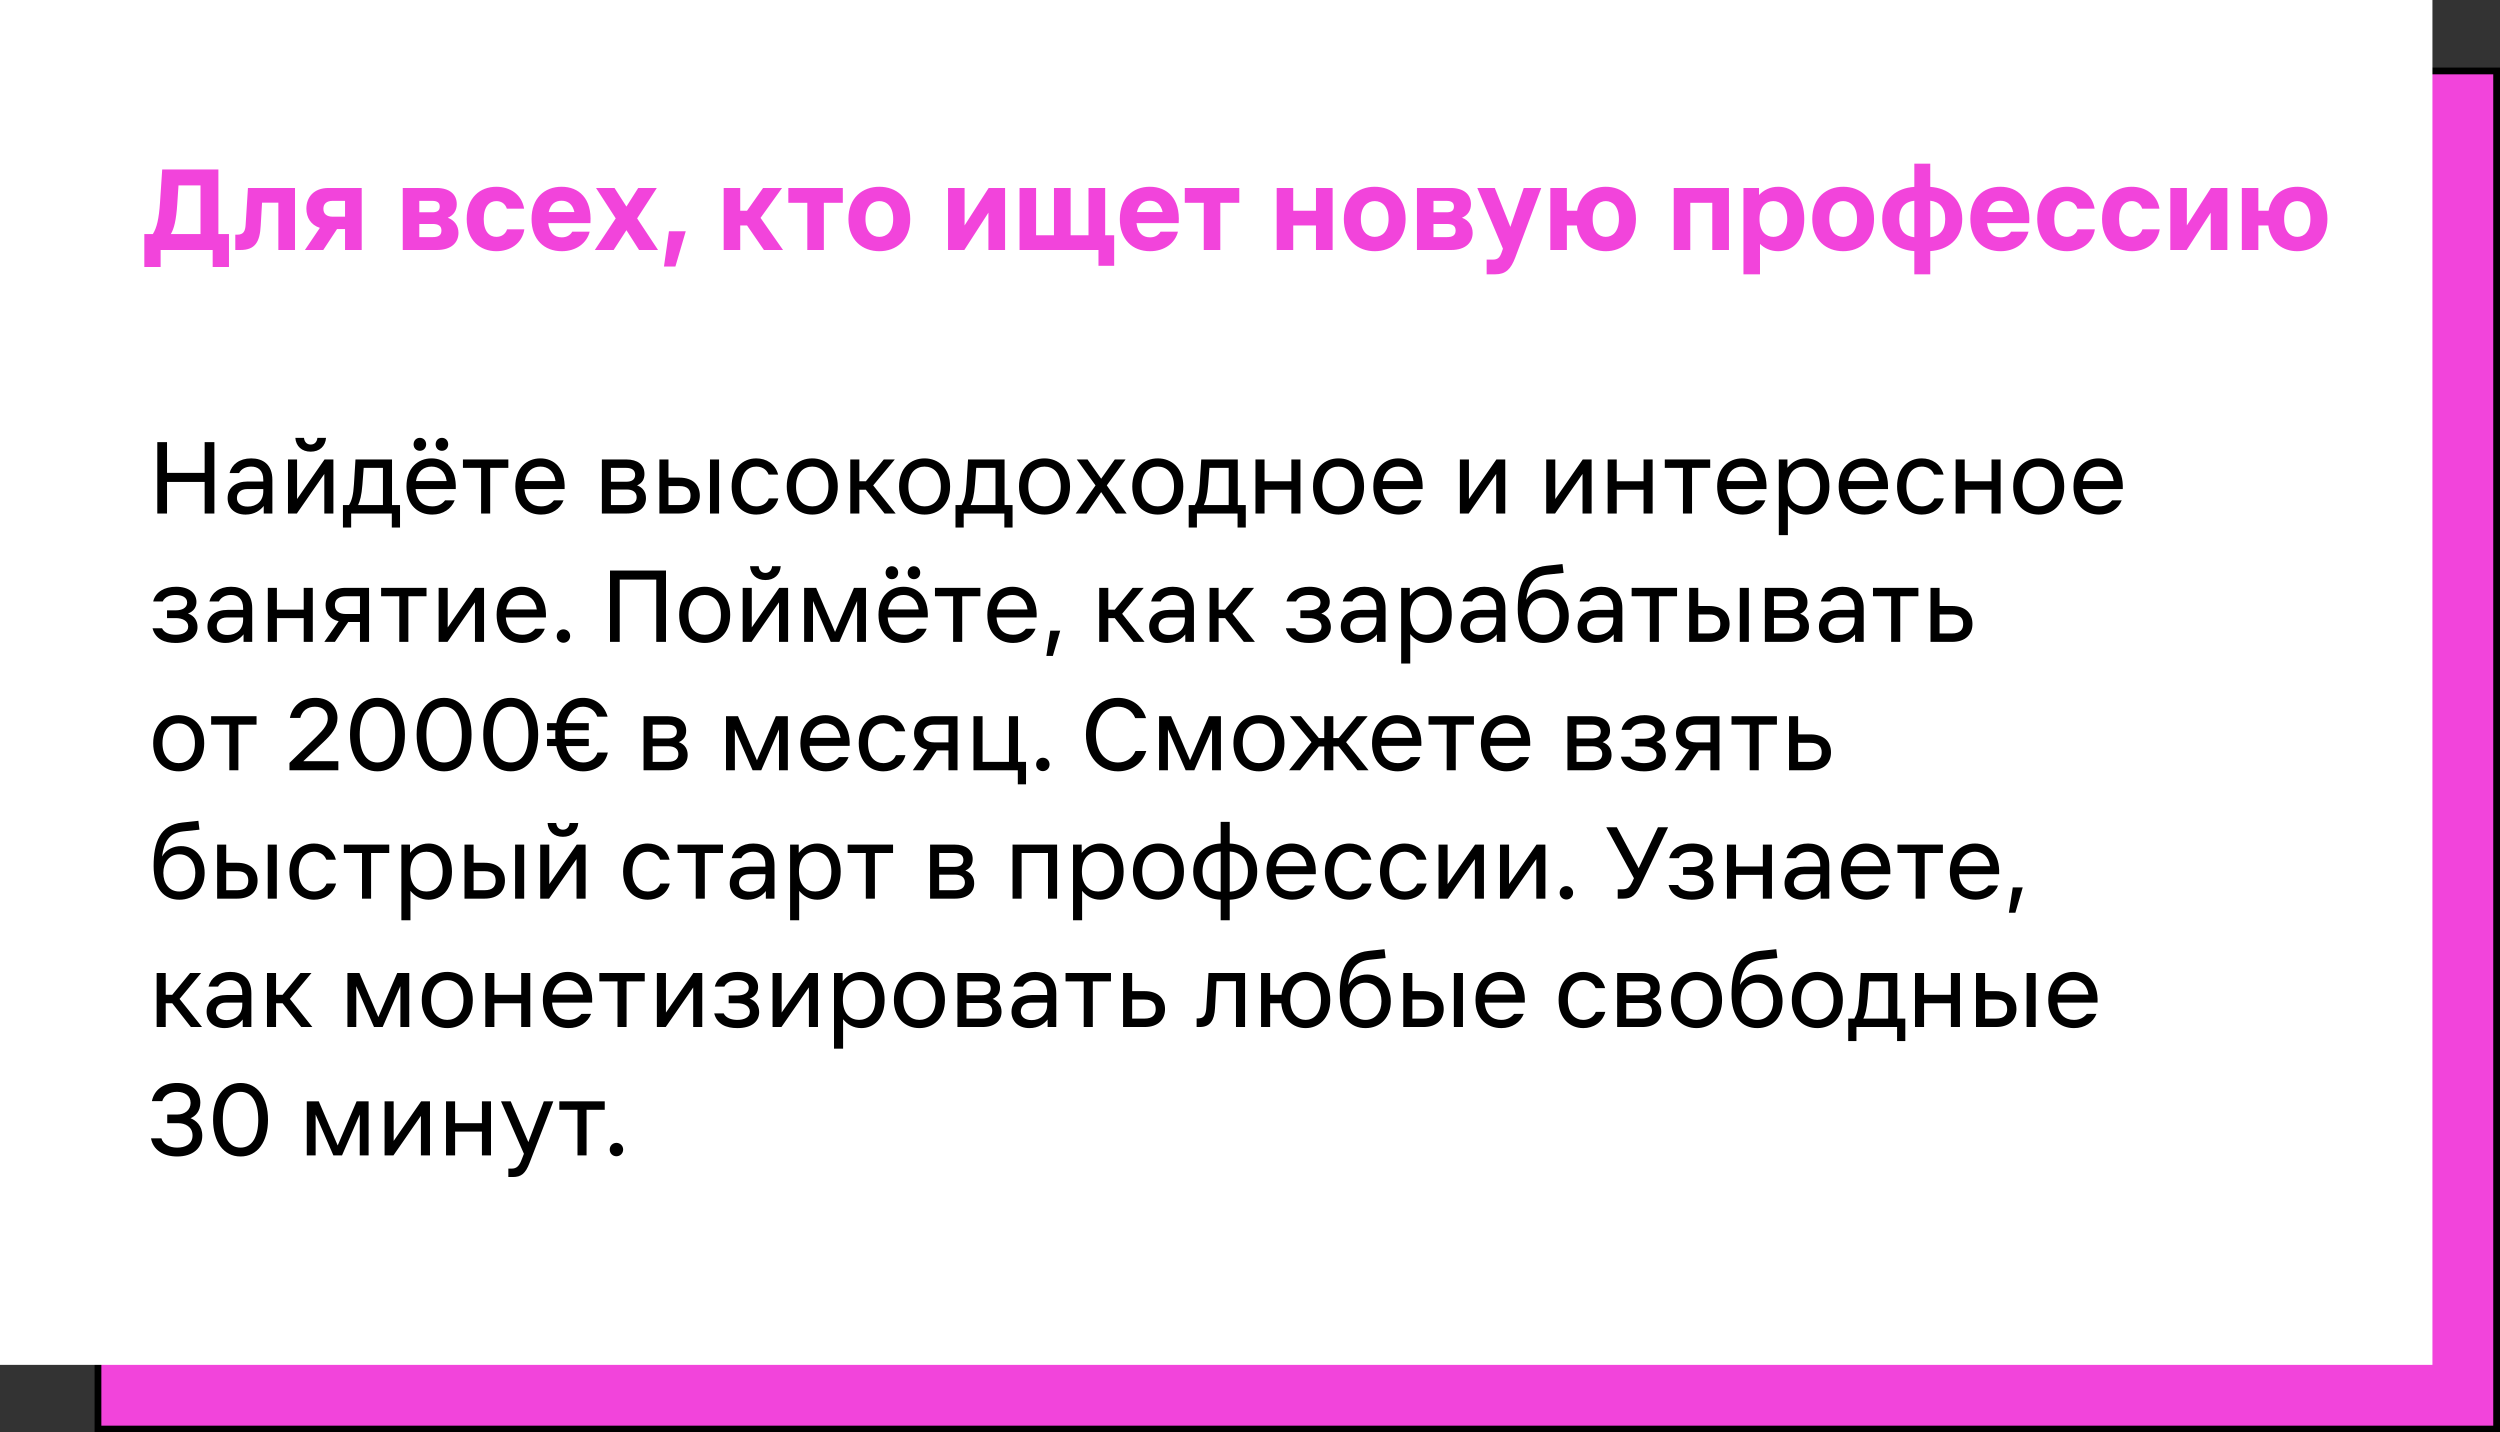
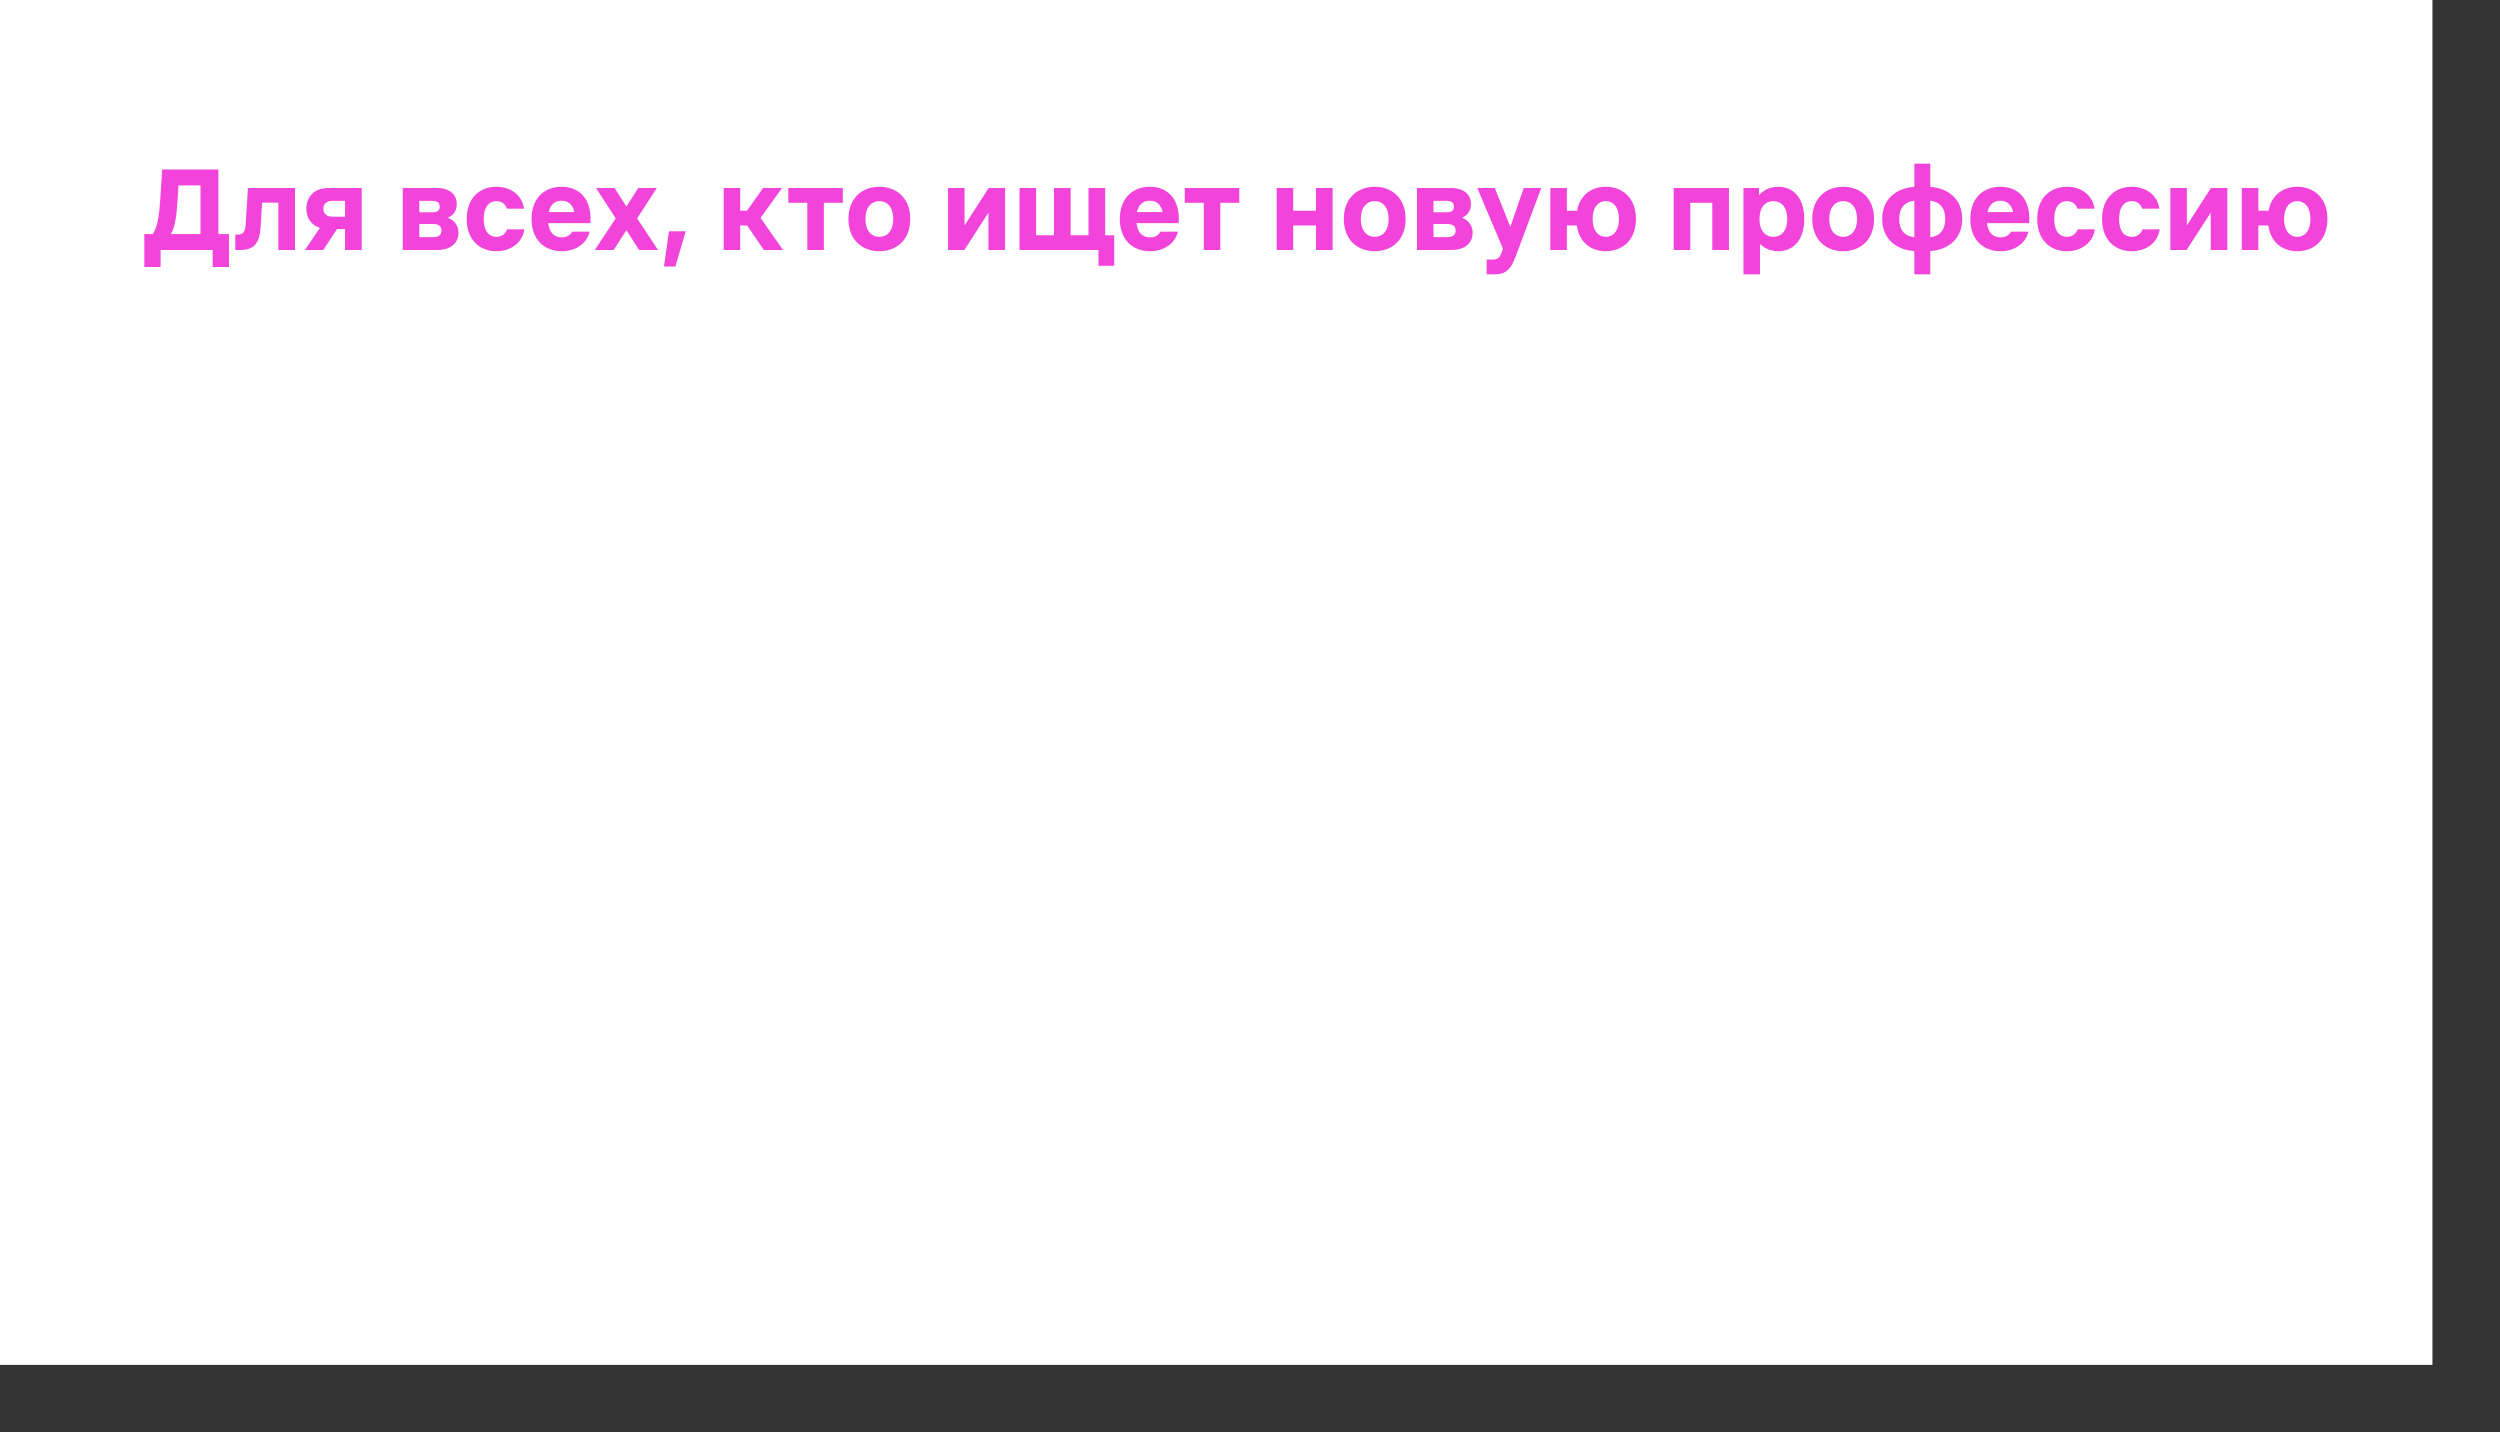
<svg xmlns="http://www.w3.org/2000/svg" width="370" height="212" viewBox="0 0 370 212" fill="none">
  <rect x="0" y="0" width="370" height="212" fill="#333333" stroke="none" />
-   <rect x="14.5" y="10.5" width="355" height="201" fill="#F244DB" stroke="black" />
  <rect width="360" height="202" fill="white" />
  <path d="M22.62 34.642C23.214 33.706 23.52 32.374 23.682 29.98L24.006 25.084H32.322V34.642H33.888V39.52H31.476V37H23.772V39.52H21.36V34.642H22.62ZM25.284 34.642H29.676V27.442H26.418L26.238 30.16C26.076 32.644 25.752 33.85 25.284 34.642ZM35.58 37H34.824V34.732H35.112C36.048 34.732 36.3 34.192 36.354 33.256L36.696 27.82H43.662V37H41.196V29.998H38.784L38.586 33.382C38.46 35.794 37.776 37 35.58 37ZM47.862 30.898C47.862 31.672 48.367 32.068 49.23 32.068H51.066V29.728H49.23C48.367 29.728 47.862 30.142 47.862 30.898ZM45.127 37L47.34 33.724C45.99 33.292 45.343 32.176 45.343 30.88C45.343 29.242 46.386 27.82 48.636 27.82H53.532V37H51.066V33.904H49.879L47.844 37H45.127ZM64.577 27.82C66.557 27.82 67.601 28.774 67.601 30.214C67.601 31.168 67.133 31.852 66.269 32.23C67.241 32.572 67.853 33.4 67.853 34.462C67.853 35.866 66.845 37 64.649 37H59.609V27.82H64.577ZM62.057 35.092H64.037C64.829 35.092 65.333 34.858 65.333 34.12C65.333 33.4 64.829 33.148 64.037 33.148H62.057V35.092ZM62.057 31.42H63.965C64.649 31.42 65.081 31.222 65.081 30.574C65.081 29.944 64.649 29.728 63.965 29.728H62.057V31.42ZM77.604 33.94C77.28 36.064 75.48 37.18 73.464 37.18C71.052 37.18 69.072 35.578 69.072 32.41C69.072 29.242 71.052 27.64 73.464 27.64C75.462 27.64 77.226 28.756 77.568 30.88H75.012C74.76 30.106 74.148 29.764 73.464 29.764C72.456 29.764 71.592 30.52 71.592 32.41C71.592 34.3 72.456 35.056 73.464 35.056C74.148 35.056 74.796 34.714 75.048 33.94H77.604ZM78.67 32.41C78.67 29.35 80.56 27.64 83.116 27.64C85.654 27.64 87.634 29.35 87.382 33.022H81.136C81.298 34.48 82.072 35.128 83.134 35.128C83.89 35.128 84.394 34.804 84.7 34.282H87.274C86.86 35.992 85.276 37.18 83.134 37.18C80.56 37.18 78.67 35.47 78.67 32.41ZM81.208 31.384H85.006C84.754 30.214 84.052 29.71 83.116 29.71C82.162 29.71 81.46 30.214 81.208 31.384ZM92.711 34.066L90.821 37H88.031L91.127 32.32L88.211 27.82H90.947L92.711 30.574L94.457 27.82H97.211L94.295 32.32L97.391 37H94.583L92.711 34.066ZM99.005 34.228H101.489L99.959 39.448H98.267L99.005 34.228ZM107.105 37V27.82H109.553V31.186H110.561L112.937 27.82H115.745L112.559 32.248L115.889 37H113.063L110.561 33.364H109.553V37H107.105ZM119.481 37V30.016H116.673V27.82H124.737V30.016H121.929V37H119.481ZM130.14 37.18C127.674 37.18 125.568 35.578 125.568 32.41C125.568 29.242 127.674 27.64 130.14 27.64C132.624 27.64 134.712 29.242 134.712 32.41C134.712 35.578 132.624 37.18 130.14 37.18ZM128.088 32.41C128.088 34.3 129.096 35.056 130.14 35.056C131.202 35.056 132.192 34.3 132.192 32.41C132.192 30.52 131.202 29.764 130.14 29.764C129.096 29.764 128.088 30.52 128.088 32.41ZM140.31 37V27.82H142.758V33.364L146.322 27.82H148.752V37H146.286V31.474L142.722 37H140.31ZM150.893 27.82H153.341V34.822H155.987V27.82H158.453V34.822H161.099V27.82H163.565V34.822H164.897V39.34H162.575V37H150.893V27.82ZM165.734 32.41C165.734 29.35 167.624 27.64 170.18 27.64C172.718 27.64 174.698 29.35 174.446 33.022H168.2C168.362 34.48 169.136 35.128 170.198 35.128C170.954 35.128 171.458 34.804 171.764 34.282H174.338C173.924 35.992 172.34 37.18 170.198 37.18C167.624 37.18 165.734 35.47 165.734 32.41ZM168.272 31.384H172.07C171.818 30.214 171.116 29.71 170.18 29.71C169.226 29.71 168.524 30.214 168.272 31.384ZM178.157 37V30.016H175.349V27.82H183.413V30.016H180.605V37H178.157ZM188.949 37V27.82H191.397V31.186H194.763V27.82H197.229V37H194.763V33.364H191.397V37H188.949ZM203.459 37.18C200.993 37.18 198.887 35.578 198.887 32.41C198.887 29.242 200.993 27.64 203.459 27.64C205.943 27.64 208.031 29.242 208.031 32.41C208.031 35.578 205.943 37.18 203.459 37.18ZM201.407 32.41C201.407 34.3 202.415 35.056 203.459 35.056C204.521 35.056 205.511 34.3 205.511 32.41C205.511 30.52 204.521 29.764 203.459 29.764C202.415 29.764 201.407 30.52 201.407 32.41ZM214.677 27.82C216.657 27.82 217.701 28.774 217.701 30.214C217.701 31.168 217.233 31.852 216.369 32.23C217.341 32.572 217.953 33.4 217.953 34.462C217.953 35.866 216.945 37 214.749 37H209.709V27.82H214.677ZM212.157 35.092H214.137C214.929 35.092 215.433 34.858 215.433 34.12C215.433 33.4 214.929 33.148 214.137 33.148H212.157V35.092ZM212.157 31.42H214.065C214.749 31.42 215.181 31.222 215.181 30.574C215.181 29.944 214.749 29.728 214.065 29.728H212.157V31.42ZM225.514 27.82H228.106L224.272 38.08C223.606 39.844 222.85 40.6 221.284 40.6H220.024V38.422H220.924C221.662 38.422 221.95 38.134 222.22 37.414L222.436 36.802L218.638 27.82H221.23L223.534 33.58L225.514 27.82ZM229.449 37V27.82H231.897V31.186H233.409C233.841 28.828 235.587 27.64 237.657 27.64C240.069 27.64 242.121 29.242 242.121 32.41C242.121 35.578 240.069 37.18 237.657 37.18C235.497 37.18 233.715 35.902 233.373 33.364H231.897V37H229.449ZM235.713 32.41C235.713 34.3 236.667 35.056 237.657 35.056C238.647 35.056 239.601 34.3 239.601 32.41C239.601 30.52 238.647 29.764 237.657 29.764C236.667 29.764 235.713 30.52 235.713 32.41ZM247.713 37V27.82H255.885V37H253.419V30.016H250.161V37H247.713ZM258.031 27.82H260.335V28.864C261.019 28.144 261.955 27.64 263.179 27.64C265.375 27.64 267.031 29.242 267.031 32.41C267.031 35.578 265.375 37.18 263.179 37.18C262.045 37.18 261.145 36.748 260.479 36.1V40.6H258.031V27.82ZM260.407 32.41C260.407 34.3 261.397 35.056 262.459 35.056C263.503 35.056 264.511 34.3 264.511 32.41C264.511 30.52 263.503 29.764 262.459 29.764C261.397 29.764 260.407 30.52 260.407 32.41ZM272.787 37.18C270.321 37.18 268.215 35.578 268.215 32.41C268.215 29.242 270.321 27.64 272.787 27.64C275.271 27.64 277.359 29.242 277.359 32.41C277.359 35.578 275.271 37.18 272.787 37.18ZM270.735 32.41C270.735 34.3 271.743 35.056 272.787 35.056C273.849 35.056 274.839 34.3 274.839 32.41C274.839 30.52 273.849 29.764 272.787 29.764C271.743 29.764 270.735 30.52 270.735 32.41ZM283.32 40.6V37.162C280.728 37 278.568 35.416 278.568 32.41C278.568 29.404 280.728 27.82 283.32 27.658V24.22H285.678V27.658C288.252 27.82 290.412 29.404 290.412 32.41C290.412 35.416 288.252 37 285.678 37.162V40.6H283.32ZM281.088 32.41C281.088 34.12 281.952 34.966 283.32 35.11V29.71C281.952 29.854 281.088 30.7 281.088 32.41ZM285.678 35.11C287.028 34.966 287.892 34.12 287.892 32.41C287.892 30.7 287.028 29.854 285.678 29.71V35.11ZM291.611 32.41C291.611 29.35 293.501 27.64 296.057 27.64C298.595 27.64 300.575 29.35 300.323 33.022H294.077C294.239 34.48 295.013 35.128 296.075 35.128C296.831 35.128 297.335 34.804 297.641 34.282H300.215C299.801 35.992 298.217 37.18 296.075 37.18C293.501 37.18 291.611 35.47 291.611 32.41ZM294.149 31.384H297.947C297.695 30.214 296.993 29.71 296.057 29.71C295.103 29.71 294.401 30.214 294.149 31.384ZM310.04 33.94C309.716 36.064 307.916 37.18 305.9 37.18C303.488 37.18 301.508 35.578 301.508 32.41C301.508 29.242 303.488 27.64 305.9 27.64C307.898 27.64 309.662 28.756 310.004 30.88H307.448C307.196 30.106 306.584 29.764 305.9 29.764C304.892 29.764 304.028 30.52 304.028 32.41C304.028 34.3 304.892 35.056 305.9 35.056C306.584 35.056 307.232 34.714 307.484 33.94H310.04ZM319.637 33.94C319.313 36.064 317.513 37.18 315.497 37.18C313.085 37.18 311.105 35.578 311.105 32.41C311.105 29.242 313.085 27.64 315.497 27.64C317.495 27.64 319.259 28.756 319.601 30.88H317.045C316.793 30.106 316.181 29.764 315.497 29.764C314.489 29.764 313.625 30.52 313.625 32.41C313.625 34.3 314.489 35.056 315.497 35.056C316.181 35.056 316.829 34.714 317.081 33.94H319.637ZM321.207 37V27.82H323.655V33.364L327.219 27.82H329.649V37H327.183V31.474L323.619 37H321.207ZM331.789 37V27.82H334.237V31.186H335.749C336.181 28.828 337.927 27.64 339.997 27.64C342.409 27.64 344.461 29.242 344.461 32.41C344.461 35.578 342.409 37.18 339.997 37.18C337.837 37.18 336.055 35.902 335.713 33.364H334.237V37H331.789ZM338.053 32.41C338.053 34.3 339.007 35.056 339.997 35.056C340.987 35.056 341.941 34.3 341.941 32.41C341.941 30.52 340.987 29.764 339.997 29.764C339.007 29.764 338.053 30.52 338.053 32.41Z" fill="#F244DB" />
-   <path d="M23.28 76V65.44H24.72V69.984H30.288V65.44H31.728V76H30.288V71.328H24.72V76H23.28ZM36.568 72.384C35.624 72.384 35.064 72.928 35.064 73.696C35.064 74.464 35.624 74.976 36.664 74.976C37.96 74.976 38.968 74.176 38.968 72.704V72.384H36.568ZM33.688 73.728C33.688 72.128 34.952 71.264 36.664 71.264H38.968V71.04C38.968 69.584 38.168 69.056 37.176 69.056C36.44 69.056 35.736 69.344 35.384 70.016H33.976C34.296 68.768 35.416 67.84 37.176 67.84C38.872 67.84 40.312 68.704 40.312 71.04V76H39.032V74.88C38.552 75.488 37.688 76.16 36.344 76.16C34.68 76.16 33.688 75.136 33.688 73.728ZM42.621 76V68H43.965V73.856L48.029 68H49.342V76H47.998V70.144L43.934 76H42.621ZM43.709 64.8H44.989C45.053 65.408 45.406 65.792 45.981 65.792C46.557 65.792 46.91 65.408 46.974 64.8H48.254C48.157 66.048 47.294 66.848 45.981 66.848C44.669 66.848 43.806 66.048 43.709 64.8ZM51.651 74.752C52.067 74.08 52.291 73.28 52.387 71.648L52.611 68H58.019V74.752H59.203V78.08H57.987V76H51.971V78.08H50.755V74.752H51.651ZM52.995 74.752H56.675V69.248H53.827L53.635 71.744C53.507 73.344 53.283 74.144 52.995 74.752ZM62.14 66.72C61.596 66.72 61.212 66.304 61.212 65.76C61.212 65.216 61.596 64.8 62.14 64.8C62.684 64.8 63.068 65.216 63.068 65.76C63.068 66.304 62.684 66.72 62.14 66.72ZM60.156 72C60.156 69.28 61.852 67.84 63.868 67.84C65.884 67.84 67.58 69.28 67.452 72.384H61.516C61.644 74.192 62.668 74.944 63.964 74.944C64.892 74.944 65.468 74.56 65.868 74.048H67.292C66.812 75.312 65.564 76.16 63.964 76.16C61.852 76.16 60.156 74.72 60.156 72ZM61.564 71.2H66.108C65.884 69.696 64.972 69.056 63.868 69.056C62.764 69.056 61.804 69.696 61.564 71.2ZM64.476 65.76C64.476 65.216 64.86 64.8 65.404 64.8C65.948 64.8 66.332 65.216 66.332 65.76C66.332 66.304 65.948 66.72 65.404 66.72C64.86 66.72 64.476 66.304 64.476 65.76ZM71.202 76V69.248H68.514V68H75.234V69.248H72.546V76H71.202ZM76.266 72C76.266 69.28 77.962 67.84 79.978 67.84C81.994 67.84 83.69 69.28 83.562 72.384H77.626C77.754 74.192 78.778 74.944 80.074 74.944C81.002 74.944 81.578 74.56 81.978 74.048H83.402C82.922 75.312 81.674 76.16 80.074 76.16C77.962 76.16 76.266 74.72 76.266 72ZM77.674 71.2H82.218C81.994 69.696 81.082 69.056 79.978 69.056C78.874 69.056 77.914 69.696 77.674 71.2ZM92.691 68C94.355 68 95.379 68.768 95.379 70.144C95.379 70.912 95.059 71.488 94.291 71.84C95.155 72.16 95.603 72.832 95.603 73.728C95.603 75.072 94.611 76 92.755 76H89.075V68H92.691ZM90.419 74.752H92.755C93.651 74.752 94.227 74.368 94.227 73.6C94.227 72.832 93.651 72.448 92.755 72.448H90.419V74.752ZM90.419 71.296H92.691C93.491 71.296 94.003 70.976 94.003 70.272C94.003 69.568 93.491 69.248 92.691 69.248H90.419V71.296ZM97.59 68H98.934V70.688H100.534C102.582 70.688 103.574 71.808 103.574 73.344C103.574 74.88 102.582 76 100.534 76H97.59V68ZM98.934 74.752H100.534C101.814 74.752 102.198 74.176 102.198 73.344C102.198 72.512 101.814 71.936 100.534 71.936H98.934V74.752ZM105.078 76V68H106.422V76H105.078ZM115.193 73.76C114.777 75.36 113.401 76.16 111.929 76.16C109.945 76.16 108.281 74.72 108.281 72C108.281 69.28 109.945 67.84 111.929 67.84C113.401 67.84 114.745 68.64 115.161 70.24H113.753C113.433 69.376 112.665 69.056 111.929 69.056C110.745 69.056 109.657 69.92 109.657 72C109.657 74.08 110.745 74.944 111.929 74.944C112.665 74.944 113.465 74.624 113.785 73.76H115.193ZM120.214 76.16C118.166 76.16 116.438 74.72 116.438 72C116.438 69.28 118.166 67.84 120.214 67.84C122.262 67.84 123.99 69.28 123.99 72C123.99 74.72 122.262 76.16 120.214 76.16ZM117.814 72C117.814 74.08 118.966 74.944 120.214 74.944C121.462 74.944 122.614 74.08 122.614 72C122.614 69.92 121.462 69.056 120.214 69.056C118.966 69.056 117.814 69.92 117.814 72ZM125.84 76V68H127.184V71.232H128.144L130.8 68H132.432L129.232 71.84L132.56 76H130.912L128.144 72.48H127.184V76H125.84ZM136.839 76.16C134.791 76.16 133.063 74.72 133.063 72C133.063 69.28 134.791 67.84 136.839 67.84C138.887 67.84 140.615 69.28 140.615 72C140.615 74.72 138.887 76.16 136.839 76.16ZM134.439 72C134.439 74.08 135.591 74.944 136.839 74.944C138.087 74.944 139.239 74.08 139.239 72C139.239 69.92 138.087 69.056 136.839 69.056C135.591 69.056 134.439 69.92 134.439 72ZM142.308 74.752C142.724 74.08 142.948 73.28 143.044 71.648L143.268 68H148.676V74.752H149.86V78.08H148.644V76H142.628V78.08H141.412V74.752H142.308ZM143.652 74.752H147.332V69.248H144.484L144.292 71.744C144.164 73.344 143.94 74.144 143.652 74.752ZM154.589 76.16C152.541 76.16 150.813 74.72 150.813 72C150.813 69.28 152.541 67.84 154.589 67.84C156.637 67.84 158.365 69.28 158.365 72C158.365 74.72 156.637 76.16 154.589 76.16ZM152.189 72C152.189 74.08 153.341 74.944 154.589 74.944C155.837 74.944 156.989 74.08 156.989 72C156.989 69.92 155.837 69.056 154.589 69.056C153.341 69.056 152.189 69.92 152.189 72ZM162.972 72.832L160.796 76H159.196L162.14 71.84L159.356 68H160.956L162.972 70.848L164.988 68H166.588L163.804 71.84L166.748 76H165.148L162.972 72.832ZM171.354 76.16C169.306 76.16 167.578 74.72 167.578 72C167.578 69.28 169.306 67.84 171.354 67.84C173.402 67.84 175.13 69.28 175.13 72C175.13 74.72 173.402 76.16 171.354 76.16ZM168.954 72C168.954 74.08 170.106 74.944 171.354 74.944C172.602 74.944 173.754 74.08 173.754 72C173.754 69.92 172.602 69.056 171.354 69.056C170.106 69.056 168.954 69.92 168.954 72ZM176.823 74.752C177.239 74.08 177.463 73.28 177.559 71.648L177.783 68H183.191V74.752H184.375V78.08H183.159V76H177.143V78.08H175.927V74.752H176.823ZM178.167 74.752H181.847V69.248H178.999L178.807 71.744C178.679 73.344 178.455 74.144 178.167 74.752ZM185.809 76V68H187.153V71.232H191.121V68H192.465V76H191.121V72.48H187.153V76H185.809ZM198.104 76.16C196.056 76.16 194.328 74.72 194.328 72C194.328 69.28 196.056 67.84 198.104 67.84C200.152 67.84 201.88 69.28 201.88 72C201.88 74.72 200.152 76.16 198.104 76.16ZM195.704 72C195.704 74.08 196.856 74.944 198.104 74.944C199.352 74.944 200.504 74.08 200.504 72C200.504 69.92 199.352 69.056 198.104 69.056C196.856 69.056 195.704 69.92 195.704 72ZM203.25 72C203.25 69.28 204.946 67.84 206.962 67.84C208.978 67.84 210.674 69.28 210.546 72.384H204.61C204.738 74.192 205.762 74.944 207.058 74.944C207.986 74.944 208.562 74.56 208.962 74.048H210.386C209.906 75.312 208.658 76.16 207.058 76.16C204.946 76.16 203.25 74.72 203.25 72ZM204.658 71.2H209.202C208.978 69.696 208.066 69.056 206.962 69.056C205.858 69.056 204.898 69.696 204.658 71.2ZM216.059 76V68H217.403V73.856L221.467 68H222.779V76H221.435V70.144L217.371 76H216.059ZM228.84 76V68H230.184V73.856L234.248 68H235.56V76H234.216V70.144L230.152 76H228.84ZM237.934 76V68H239.278V71.232H243.246V68H244.59V76H243.246V72.48H239.278V76H237.934ZM249.077 76V69.248H246.389V68H253.109V69.248H250.421V76H249.077ZM254.141 72C254.141 69.28 255.837 67.84 257.853 67.84C259.869 67.84 261.565 69.28 261.437 72.384H255.501C255.629 74.192 256.653 74.944 257.949 74.944C258.877 74.944 259.453 74.56 259.853 74.048H261.277C260.797 75.312 259.549 76.16 257.949 76.16C255.837 76.16 254.141 74.72 254.141 72ZM255.549 71.2H260.093C259.869 69.696 258.957 69.056 257.853 69.056C256.749 69.056 255.789 69.696 255.549 71.2ZM263.262 68H264.542V69.232C265.166 68.432 266.078 67.84 267.294 67.84C269.182 67.84 270.75 69.28 270.75 72C270.75 74.72 269.182 76.16 267.294 76.16C266.126 76.16 265.23 75.6 264.606 74.848V79.2H263.262V68ZM264.574 72C264.574 74.08 265.726 74.944 266.974 74.944C268.222 74.944 269.374 74.08 269.374 72C269.374 69.92 268.222 69.056 266.974 69.056C265.726 69.056 264.574 69.92 264.574 72ZM272.125 72C272.125 69.28 273.821 67.84 275.837 67.84C277.853 67.84 279.549 69.28 279.421 72.384H273.485C273.613 74.192 274.637 74.944 275.933 74.944C276.861 74.944 277.437 74.56 277.837 74.048H279.261C278.781 75.312 277.533 76.16 275.933 76.16C273.821 76.16 272.125 74.72 272.125 72ZM273.533 71.2H278.077C277.853 69.696 276.941 69.056 275.837 69.056C274.733 69.056 273.773 69.696 273.533 71.2ZM287.678 73.76C287.262 75.36 285.886 76.16 284.414 76.16C282.43 76.16 280.766 74.72 280.766 72C280.766 69.28 282.43 67.84 284.414 67.84C285.886 67.84 287.23 68.64 287.646 70.24H286.238C285.918 69.376 285.15 69.056 284.414 69.056C283.23 69.056 282.142 69.92 282.142 72C282.142 74.08 283.23 74.944 284.414 74.944C285.15 74.944 285.95 74.624 286.27 73.76H287.678ZM289.434 76V68H290.778V71.232H294.746V68H296.09V76H294.746V72.48H290.778V76H289.434ZM301.729 76.16C299.681 76.16 297.953 74.72 297.953 72C297.953 69.28 299.681 67.84 301.729 67.84C303.777 67.84 305.505 69.28 305.505 72C305.505 74.72 303.777 76.16 301.729 76.16ZM299.329 72C299.329 74.08 300.481 74.944 301.729 74.944C302.977 74.944 304.129 74.08 304.129 72C304.129 69.92 302.977 69.056 301.729 69.056C300.481 69.056 299.329 69.92 299.329 72ZM306.875 72C306.875 69.28 308.571 67.84 310.587 67.84C312.603 67.84 314.299 69.28 314.171 72.384H308.235C308.363 74.192 309.387 74.944 310.683 74.944C311.611 74.944 312.187 74.56 312.587 74.048H314.011C313.531 75.312 312.283 76.16 310.683 76.16C308.571 76.16 306.875 74.72 306.875 72ZM308.283 71.2H312.827C312.603 69.696 311.691 69.056 310.587 69.056C309.483 69.056 308.523 69.696 308.283 71.2ZM26 95.16C24.336 95.16 22.992 94.584 22.576 92.984H23.984C24.304 93.656 25.104 93.944 26 93.944C26.992 93.944 27.856 93.592 27.856 92.728C27.856 91.896 27.024 91.48 26 91.48H24.72V90.328H26.032C26.928 90.328 27.696 89.976 27.696 89.176C27.696 88.408 26.96 88.056 26 88.056C25.232 88.056 24.432 88.28 24.08 89.016H22.672C23.024 87.576 24.368 86.84 26.064 86.84C27.952 86.84 29.072 87.768 29.072 89.08C29.072 89.816 28.72 90.456 27.824 90.808C28.784 91.128 29.232 91.928 29.232 92.792C29.232 94.136 28.176 95.16 26 95.16ZM33.583 91.384C32.639 91.384 32.079 91.928 32.079 92.696C32.079 93.464 32.639 93.976 33.679 93.976C34.975 93.976 35.983 93.176 35.983 91.704V91.384H33.583ZM30.703 92.728C30.703 91.128 31.967 90.264 33.679 90.264H35.983V90.04C35.983 88.584 35.183 88.056 34.191 88.056C33.455 88.056 32.751 88.344 32.399 89.016H30.991C31.311 87.768 32.431 86.84 34.191 86.84C35.887 86.84 37.327 87.704 37.327 90.04V95H36.047V93.88C35.567 94.488 34.703 95.16 33.359 95.16C31.695 95.16 30.703 94.136 30.703 92.728ZM39.637 95V87H40.981V90.232H44.949V87H46.293V95H44.949V91.48H40.981V95H39.637ZM49.564 89.56C49.564 90.424 50.172 90.872 51.164 90.872H53.276V88.248H51.164C50.172 88.248 49.564 88.696 49.564 89.56ZM47.996 95L50.124 91.944C48.812 91.64 48.188 90.76 48.188 89.576C48.188 88.12 49.148 87 51.164 87H54.62V95H53.276V92.056H51.548L49.564 95H47.996ZM59.093 95V88.248H56.405V87H63.125V88.248H60.437V95H59.093ZM64.918 95V87H66.262V92.856L70.326 87H71.638V95H70.294V89.144L66.23 95H64.918ZM73.5 91C73.5 88.28 75.196 86.84 77.212 86.84C79.228 86.84 80.924 88.28 80.796 91.384H74.86C74.988 93.192 76.012 93.944 77.308 93.944C78.236 93.944 78.812 93.56 79.212 93.048H80.636C80.156 94.312 78.908 95.16 77.308 95.16C75.196 95.16 73.5 93.72 73.5 91ZM74.908 90.2H79.452C79.228 88.696 78.316 88.056 77.212 88.056C76.108 88.056 75.148 88.696 74.908 90.2ZM83.389 95.128C82.845 95.128 82.397 94.712 82.397 94.136C82.397 93.56 82.845 93.144 83.389 93.144C83.933 93.144 84.381 93.56 84.381 94.136C84.381 94.712 83.933 95.128 83.389 95.128ZM90.28 95V84.44H98.568V95H97.128V85.784H91.72V95H90.28ZM104.292 95.16C102.244 95.16 100.516 93.72 100.516 91C100.516 88.28 102.244 86.84 104.292 86.84C106.34 86.84 108.068 88.28 108.068 91C108.068 93.72 106.34 95.16 104.292 95.16ZM101.892 91C101.892 93.08 103.044 93.944 104.292 93.944C105.54 93.944 106.692 93.08 106.692 91C106.692 88.92 105.54 88.056 104.292 88.056C103.044 88.056 101.892 88.92 101.892 91ZM109.918 95V87H111.262V92.856L115.326 87H116.638V95H115.294V89.144L111.23 95H109.918ZM111.006 83.8H112.286C112.35 84.408 112.702 84.792 113.278 84.792C113.854 84.792 114.206 84.408 114.27 83.8H115.55C115.454 85.048 114.59 85.848 113.278 85.848C111.966 85.848 111.102 85.048 111.006 83.8ZM119.012 87H120.788L123.588 93.528L126.388 87H128.164V95H126.852V88.952L124.228 95H122.948L120.324 88.952V95H119.012V87ZM132 85.72C131.456 85.72 131.072 85.304 131.072 84.76C131.072 84.216 131.456 83.8 132 83.8C132.544 83.8 132.928 84.216 132.928 84.76C132.928 85.304 132.544 85.72 132 85.72ZM130.016 91C130.016 88.28 131.712 86.84 133.728 86.84C135.744 86.84 137.44 88.28 137.312 91.384H131.376C131.504 93.192 132.528 93.944 133.824 93.944C134.752 93.944 135.328 93.56 135.728 93.048H137.152C136.672 94.312 135.424 95.16 133.824 95.16C131.712 95.16 130.016 93.72 130.016 91ZM131.424 90.2H135.968C135.744 88.696 134.832 88.056 133.728 88.056C132.624 88.056 131.664 88.696 131.424 90.2ZM134.336 84.76C134.336 84.216 134.72 83.8 135.264 83.8C135.808 83.8 136.192 84.216 136.192 84.76C136.192 85.304 135.808 85.72 135.264 85.72C134.72 85.72 134.336 85.304 134.336 84.76ZM141.062 95V88.248H138.374V87H145.094V88.248H142.406V95H141.062ZM146.125 91C146.125 88.28 147.821 86.84 149.837 86.84C151.853 86.84 153.549 88.28 153.421 91.384H147.485C147.613 93.192 148.637 93.944 149.933 93.944C150.861 93.944 151.437 93.56 151.837 93.048H153.261C152.781 94.312 151.533 95.16 149.933 95.16C147.821 95.16 146.125 93.72 146.125 91ZM147.533 90.2H152.077C151.853 88.696 150.941 88.056 149.837 88.056C148.733 88.056 147.773 88.696 147.533 90.2ZM155.438 93.336H156.91L155.822 97.08H154.862L155.438 93.336ZM162.684 95V87H164.028V90.232H164.988L167.644 87H169.276L166.076 90.84L169.404 95H167.756L164.988 91.48H164.028V95H162.684ZM172.958 91.384C172.014 91.384 171.454 91.928 171.454 92.696C171.454 93.464 172.014 93.976 173.054 93.976C174.35 93.976 175.358 93.176 175.358 91.704V91.384H172.958ZM170.078 92.728C170.078 91.128 171.342 90.264 173.054 90.264H175.358V90.04C175.358 88.584 174.558 88.056 173.566 88.056C172.83 88.056 172.126 88.344 171.774 89.016H170.366C170.686 87.768 171.806 86.84 173.566 86.84C175.262 86.84 176.702 87.704 176.702 90.04V95H175.422V93.88C174.942 94.488 174.078 95.16 172.734 95.16C171.07 95.16 170.078 94.136 170.078 92.728ZM179.012 95V87H180.356V90.232H181.316L183.972 87H185.604L182.404 90.84L185.732 95H184.084L181.316 91.48H180.356V95H179.012ZM193.734 95.16C192.07 95.16 190.726 94.584 190.31 92.984H191.718C192.038 93.656 192.838 93.944 193.734 93.944C194.726 93.944 195.59 93.592 195.59 92.728C195.59 91.896 194.758 91.48 193.734 91.48H192.454V90.328H193.766C194.662 90.328 195.43 89.976 195.43 89.176C195.43 88.408 194.694 88.056 193.734 88.056C192.966 88.056 192.166 88.28 191.814 89.016H190.406C190.758 87.576 192.102 86.84 193.798 86.84C195.686 86.84 196.806 87.768 196.806 89.08C196.806 89.816 196.454 90.456 195.558 90.808C196.518 91.128 196.966 91.928 196.966 92.792C196.966 94.136 195.91 95.16 193.734 95.16ZM201.318 91.384C200.374 91.384 199.814 91.928 199.814 92.696C199.814 93.464 200.374 93.976 201.414 93.976C202.71 93.976 203.718 93.176 203.718 91.704V91.384H201.318ZM198.438 92.728C198.438 91.128 199.702 90.264 201.414 90.264H203.718V90.04C203.718 88.584 202.918 88.056 201.926 88.056C201.19 88.056 200.486 88.344 200.134 89.016H198.726C199.046 87.768 200.166 86.84 201.926 86.84C203.622 86.84 205.062 87.704 205.062 90.04V95H203.782V93.88C203.302 94.488 202.438 95.16 201.094 95.16C199.43 95.16 198.438 94.136 198.438 92.728ZM207.372 87H208.652V88.232C209.276 87.432 210.188 86.84 211.404 86.84C213.292 86.84 214.86 88.28 214.86 91C214.86 93.72 213.292 95.16 211.404 95.16C210.236 95.16 209.34 94.6 208.716 93.848V98.2H207.372V87ZM208.684 91C208.684 93.08 209.836 93.944 211.084 93.944C212.332 93.944 213.484 93.08 213.484 91C213.484 88.92 212.332 88.056 211.084 88.056C209.836 88.056 208.684 88.92 208.684 91ZM219.052 91.384C218.108 91.384 217.548 91.928 217.548 92.696C217.548 93.464 218.108 93.976 219.148 93.976C220.444 93.976 221.452 93.176 221.452 91.704V91.384H219.052ZM216.172 92.728C216.172 91.128 217.436 90.264 219.148 90.264H221.452V90.04C221.452 88.584 220.652 88.056 219.66 88.056C218.924 88.056 218.22 88.344 217.868 89.016H216.46C216.78 87.768 217.9 86.84 219.66 86.84C221.356 86.84 222.796 87.704 222.796 90.04V95H221.516V93.88C221.036 94.488 220.172 95.16 218.828 95.16C217.164 95.16 216.172 94.136 216.172 92.728ZM228.435 95.16C226.195 95.16 224.627 93.56 224.627 90.168C224.627 86.68 225.555 84.088 228.883 83.736L231.251 83.48L231.411 84.792L229.011 85.048C226.867 85.272 226.163 86.616 225.875 88.76C226.483 87.704 227.603 87.224 228.691 87.224C230.675 87.224 232.179 88.824 232.179 91.192C232.179 93.56 230.675 95.16 228.435 95.16ZM226.067 91.192C226.067 92.76 226.931 93.944 228.435 93.944C229.939 93.944 230.803 92.76 230.803 91.192C230.803 89.624 229.939 88.44 228.435 88.44C226.931 88.44 226.067 89.624 226.067 91.192ZM236.365 91.384C235.421 91.384 234.861 91.928 234.861 92.696C234.861 93.464 235.421 93.976 236.461 93.976C237.757 93.976 238.765 93.176 238.765 91.704V91.384H236.365ZM233.485 92.728C233.485 91.128 234.749 90.264 236.461 90.264H238.765V90.04C238.765 88.584 237.965 88.056 236.973 88.056C236.237 88.056 235.533 88.344 235.181 89.016H233.773C234.093 87.768 235.213 86.84 236.973 86.84C238.669 86.84 240.109 87.704 240.109 90.04V95H238.829V93.88C238.349 94.488 237.485 95.16 236.141 95.16C234.477 95.16 233.485 94.136 233.485 92.728ZM244.171 95V88.248H241.483V87H248.203V88.248H245.515V95H244.171ZM249.997 87H251.341V89.688H252.941C254.989 89.688 255.981 90.808 255.981 92.344C255.981 93.88 254.989 95 252.941 95H249.997V87ZM251.341 93.752H252.941C254.221 93.752 254.605 93.176 254.605 92.344C254.605 91.512 254.221 90.936 252.941 90.936H251.341V93.752ZM257.485 95V87H258.829V95H257.485ZM264.816 87C266.48 87 267.504 87.768 267.504 89.144C267.504 89.912 267.184 90.488 266.416 90.84C267.28 91.16 267.728 91.832 267.728 92.728C267.728 94.072 266.736 95 264.88 95H261.2V87H264.816ZM262.544 93.752H264.88C265.776 93.752 266.352 93.368 266.352 92.6C266.352 91.832 265.776 91.448 264.88 91.448H262.544V93.752ZM262.544 90.296H264.816C265.616 90.296 266.128 89.976 266.128 89.272C266.128 88.568 265.616 88.248 264.816 88.248H262.544V90.296ZM272.083 91.384C271.139 91.384 270.579 91.928 270.579 92.696C270.579 93.464 271.139 93.976 272.179 93.976C273.475 93.976 274.483 93.176 274.483 91.704V91.384H272.083ZM269.203 92.728C269.203 91.128 270.467 90.264 272.179 90.264H274.483V90.04C274.483 88.584 273.683 88.056 272.691 88.056C271.955 88.056 271.251 88.344 270.899 89.016H269.491C269.811 87.768 270.931 86.84 272.691 86.84C274.387 86.84 275.827 87.704 275.827 90.04V95H274.547V93.88C274.067 94.488 273.203 95.16 271.859 95.16C270.195 95.16 269.203 94.136 269.203 92.728ZM279.89 95V88.248H277.202V87H283.922V88.248H281.234V95H279.89ZM285.715 87H287.059V89.688H288.883C290.931 89.688 291.923 90.808 291.923 92.344C291.923 93.88 290.931 95 288.883 95H285.715V87ZM287.059 93.752H288.883C290.131 93.752 290.547 93.176 290.547 92.344C290.547 91.512 290.131 90.936 288.883 90.936H287.059V93.752ZM26.448 114.16C24.4 114.16 22.672 112.72 22.672 110C22.672 107.28 24.4 105.84 26.448 105.84C28.496 105.84 30.224 107.28 30.224 110C30.224 112.72 28.496 114.16 26.448 114.16ZM24.048 110C24.048 112.08 25.2 112.944 26.448 112.944C27.696 112.944 28.848 112.08 28.848 110C28.848 107.92 27.696 107.056 26.448 107.056C25.2 107.056 24.048 107.92 24.048 110ZM33.937 114V107.248H31.249V106H37.969V107.248H35.281V114H33.937ZM42.842 114V112.912L46.874 108.992C47.994 107.888 48.506 107.184 48.506 106.32C48.506 105.296 47.802 104.592 46.618 104.592C45.498 104.592 44.73 105.2 44.442 106.256H42.906C43.226 104.592 44.57 103.28 46.682 103.28C48.826 103.28 49.946 104.672 49.946 106.256C49.946 107.664 49.082 108.688 47.77 109.92L44.89 112.656H50.074V114H42.842ZM55.865 114.16C53.306 114.16 51.801 111.92 51.801 108.72C51.801 105.52 53.306 103.28 55.865 103.28C58.425 103.28 59.929 105.52 59.929 108.72C59.929 111.92 58.425 114.16 55.865 114.16ZM53.242 108.72C53.242 111.28 54.169 112.848 55.865 112.848C57.562 112.848 58.489 111.28 58.489 108.72C58.489 106.16 57.562 104.592 55.865 104.592C54.169 104.592 53.242 106.16 53.242 108.72ZM65.725 114.16C63.165 114.16 61.661 111.92 61.661 108.72C61.661 105.52 63.165 103.28 65.725 103.28C68.285 103.28 69.789 105.52 69.789 108.72C69.789 111.92 68.285 114.16 65.725 114.16ZM63.101 108.72C63.101 111.28 64.029 112.848 65.725 112.848C67.421 112.848 68.349 111.28 68.349 108.72C68.349 106.16 67.421 104.592 65.725 104.592C64.029 104.592 63.101 106.16 63.101 108.72ZM75.584 114.16C73.024 114.16 71.52 111.92 71.52 108.72C71.52 105.52 73.024 103.28 75.584 103.28C78.144 103.28 79.648 105.52 79.648 108.72C79.648 111.92 78.144 114.16 75.584 114.16ZM72.96 108.72C72.96 111.28 73.888 112.848 75.584 112.848C77.28 112.848 78.208 111.28 78.208 108.72C78.208 106.16 77.28 104.592 75.584 104.592C73.888 104.592 72.96 106.16 72.96 108.72ZM89.956 111.376C89.604 113.136 88.1 114.16 86.308 114.16C84.18 114.16 82.788 112.688 82.34 110.416H80.964V109.36H82.196C82.18 109.152 82.18 108.944 82.18 108.72C82.18 108.496 82.18 108.288 82.196 108.08H80.964V107.024H82.34C82.788 104.752 84.164 103.28 86.276 103.28C88.036 103.28 89.412 104.304 89.924 106.064H88.388C88.068 105.136 87.268 104.592 86.276 104.592C84.996 104.592 84.116 105.488 83.764 107.024H87.14V108.08H83.604C83.588 108.288 83.588 108.496 83.588 108.72C83.588 108.944 83.588 109.152 83.604 109.36H87.14V110.416H83.764C84.116 111.952 84.996 112.848 86.308 112.848C87.332 112.848 88.132 112.304 88.42 111.376H89.956ZM98.862 106C100.527 106 101.551 106.768 101.551 108.144C101.551 108.912 101.231 109.488 100.463 109.84C101.327 110.16 101.775 110.832 101.775 111.728C101.775 113.072 100.783 114 98.927 114H95.246V106H98.862ZM96.591 112.752H98.927C99.823 112.752 100.399 112.368 100.399 111.6C100.399 110.832 99.823 110.448 98.927 110.448H96.591V112.752ZM96.591 109.296H98.862C99.662 109.296 100.175 108.976 100.175 108.272C100.175 107.568 99.662 107.248 98.862 107.248H96.591V109.296ZM107.45 106H109.226L112.026 112.528L114.826 106H116.602V114H115.29V107.952L112.666 114H111.386L108.762 107.952V114H107.45V106ZM118.453 110C118.453 107.28 120.149 105.84 122.165 105.84C124.181 105.84 125.877 107.28 125.749 110.384H119.813C119.941 112.192 120.965 112.944 122.261 112.944C123.189 112.944 123.765 112.56 124.165 112.048H125.589C125.109 113.312 123.861 114.16 122.261 114.16C120.149 114.16 118.453 112.72 118.453 110ZM119.861 109.2H124.405C124.181 107.696 123.269 107.056 122.165 107.056C121.061 107.056 120.101 107.696 119.861 109.2ZM134.006 111.76C133.59 113.36 132.214 114.16 130.742 114.16C128.758 114.16 127.094 112.72 127.094 110C127.094 107.28 128.758 105.84 130.742 105.84C132.214 105.84 133.558 106.64 133.974 108.24H132.566C132.246 107.376 131.478 107.056 130.742 107.056C129.558 107.056 128.47 107.92 128.47 110C128.47 112.08 129.558 112.944 130.742 112.944C131.478 112.944 132.278 112.624 132.598 111.76H134.006ZM136.658 108.56C136.658 109.424 137.266 109.872 138.258 109.872H140.37V107.248H138.258C137.266 107.248 136.658 107.696 136.658 108.56ZM135.09 114L137.218 110.944C135.906 110.64 135.282 109.76 135.282 108.576C135.282 107.12 136.242 106 138.258 106H141.714V114H140.37V111.056H138.642L136.658 114H135.09ZM144.075 106H145.419V112.752H149.323V106H150.667V112.752H151.851V116.08H150.635V114H144.075V106ZM154.342 114.128C153.798 114.128 153.35 113.712 153.35 113.136C153.35 112.56 153.798 112.144 154.342 112.144C154.886 112.144 155.334 112.56 155.334 113.136C155.334 113.712 154.886 114.128 154.342 114.128ZM169.649 111.152C169.041 113.136 167.313 114.16 165.457 114.16C162.737 114.16 160.721 111.92 160.721 108.72C160.721 105.52 162.737 103.28 165.457 103.28C167.313 103.28 169.009 104.304 169.617 106.288H168.017C167.537 105.104 166.513 104.592 165.457 104.592C163.601 104.592 162.193 106.16 162.193 108.72C162.193 111.28 163.601 112.848 165.457 112.848C166.513 112.848 167.569 112.336 168.049 111.152H169.649ZM171.543 106H173.319L176.119 112.528L178.919 106H180.695V114H179.383V107.952L176.759 114H175.479L172.855 107.952V114H171.543V106ZM186.323 114.16C184.275 114.16 182.547 112.72 182.547 110C182.547 107.28 184.275 105.84 186.323 105.84C188.371 105.84 190.099 107.28 190.099 110C190.099 112.72 188.371 114.16 186.323 114.16ZM183.923 110C183.923 112.08 185.075 112.944 186.323 112.944C187.571 112.944 188.723 112.08 188.723 110C188.723 107.92 187.571 107.056 186.323 107.056C185.075 107.056 183.923 107.92 183.923 110ZM195.989 114V110.48H195.189L192.421 114H190.773L194.101 109.84L190.901 106H192.533L195.189 109.232H195.989V106H197.333V109.232H198.133L200.789 106H202.421L199.221 109.84L202.549 114H200.901L198.133 110.48H197.333V114H195.989ZM203.063 110C203.063 107.28 204.759 105.84 206.775 105.84C208.791 105.84 210.487 107.28 210.359 110.384H204.423C204.551 112.192 205.575 112.944 206.871 112.944C207.799 112.944 208.375 112.56 208.775 112.048H210.199C209.719 113.312 208.471 114.16 206.871 114.16C204.759 114.16 203.063 112.72 203.063 110ZM204.471 109.2H209.015C208.791 107.696 207.879 107.056 206.775 107.056C205.671 107.056 204.711 107.696 204.471 109.2ZM214.109 114V107.248H211.421V106H218.141V107.248H215.453V114H214.109ZM219.172 110C219.172 107.28 220.868 105.84 222.884 105.84C224.9 105.84 226.596 107.28 226.468 110.384H220.532C220.66 112.192 221.684 112.944 222.98 112.944C223.908 112.944 224.484 112.56 224.884 112.048H226.308C225.828 113.312 224.58 114.16 222.98 114.16C220.868 114.16 219.172 112.72 219.172 110ZM220.58 109.2H225.124C224.9 107.696 223.988 107.056 222.884 107.056C221.78 107.056 220.82 107.696 220.58 109.2ZM235.597 106C237.261 106 238.285 106.768 238.285 108.144C238.285 108.912 237.965 109.488 237.197 109.84C238.061 110.16 238.509 110.832 238.509 111.728C238.509 113.072 237.517 114 235.661 114H231.981V106H235.597ZM233.325 112.752H235.661C236.557 112.752 237.133 112.368 237.133 111.6C237.133 110.832 236.557 110.448 235.661 110.448H233.325V112.752ZM233.325 109.296H235.597C236.397 109.296 236.909 108.976 236.909 108.272C236.909 107.568 236.397 107.248 235.597 107.248H233.325V109.296ZM243.312 114.16C241.649 114.16 240.305 113.584 239.889 111.984H241.297C241.617 112.656 242.417 112.944 243.312 112.944C244.305 112.944 245.169 112.592 245.169 111.728C245.169 110.896 244.337 110.48 243.312 110.48H242.033V109.328H243.345C244.241 109.328 245.009 108.976 245.009 108.176C245.009 107.408 244.273 107.056 243.312 107.056C242.545 107.056 241.745 107.28 241.393 108.016H239.985C240.337 106.576 241.681 105.84 243.377 105.84C245.265 105.84 246.385 106.768 246.385 108.08C246.385 108.816 246.033 109.456 245.137 109.808C246.097 110.128 246.545 110.928 246.545 111.792C246.545 113.136 245.489 114.16 243.312 114.16ZM249.424 108.56C249.424 109.424 250.032 109.872 251.024 109.872H253.136V107.248H251.024C250.032 107.248 249.424 107.696 249.424 108.56ZM247.856 114L249.984 110.944C248.672 110.64 248.048 109.76 248.048 108.576C248.048 107.12 249.008 106 251.024 106H254.48V114H253.136V111.056H251.408L249.424 114H247.856ZM258.952 114V107.248H256.264V106H262.984V107.248H260.296V114H258.952ZM264.778 106H266.122V108.688H267.946C269.994 108.688 270.986 109.808 270.986 111.344C270.986 112.88 269.994 114 267.946 114H264.778V106ZM266.122 112.752H267.946C269.194 112.752 269.61 112.176 269.61 111.344C269.61 110.512 269.194 109.936 267.946 109.936H266.122V112.752ZM26.544 133.16C24.304 133.16 22.736 131.56 22.736 128.168C22.736 124.68 23.664 122.088 26.992 121.736L29.36 121.48L29.52 122.792L27.12 123.048C24.976 123.272 24.272 124.616 23.984 126.76C24.592 125.704 25.712 125.224 26.8 125.224C28.784 125.224 30.288 126.824 30.288 129.192C30.288 131.56 28.784 133.16 26.544 133.16ZM24.176 129.192C24.176 130.76 25.04 131.944 26.544 131.944C28.048 131.944 28.912 130.76 28.912 129.192C28.912 127.624 28.048 126.44 26.544 126.44C25.04 126.44 24.176 127.624 24.176 129.192ZM32.137 125H33.481V127.688H35.081C37.129 127.688 38.121 128.808 38.121 130.344C38.121 131.88 37.129 133 35.081 133H32.137V125ZM33.481 131.752H35.081C36.361 131.752 36.745 131.176 36.745 130.344C36.745 129.512 36.361 128.936 35.081 128.936H33.481V131.752ZM39.625 133V125H40.969V133H39.625ZM49.74 130.76C49.324 132.36 47.948 133.16 46.476 133.16C44.492 133.16 42.828 131.72 42.828 129C42.828 126.28 44.492 124.84 46.476 124.84C47.948 124.84 49.292 125.64 49.708 127.24H48.3C47.98 126.376 47.212 126.056 46.476 126.056C45.292 126.056 44.204 126.92 44.204 129C44.204 131.08 45.292 131.944 46.476 131.944C47.212 131.944 48.012 131.624 48.332 130.76H49.74ZM53.577 133V126.248H50.889V125H57.609V126.248H54.921V133H53.577ZM59.403 125H60.683V126.232C61.307 125.432 62.219 124.84 63.435 124.84C65.323 124.84 66.891 126.28 66.891 129C66.891 131.72 65.323 133.16 63.435 133.16C62.267 133.16 61.371 132.6 60.747 131.848V136.2H59.403V125ZM60.715 129C60.715 131.08 61.867 131.944 63.115 131.944C64.363 131.944 65.515 131.08 65.515 129C65.515 126.92 64.363 126.056 63.115 126.056C61.867 126.056 60.715 126.92 60.715 129ZM68.746 125H70.091V127.688H71.691C73.739 127.688 74.731 128.808 74.731 130.344C74.731 131.88 73.739 133 71.691 133H68.746V125ZM70.091 131.752H71.691C72.971 131.752 73.355 131.176 73.355 130.344C73.355 129.512 72.971 128.936 71.691 128.936H70.091V131.752ZM76.234 133V125H77.579V133H76.234ZM79.95 133V125H81.294V130.856L85.358 125H86.67V133H85.326V127.144L81.262 133H79.95ZM81.038 121.8H82.318C82.382 122.408 82.734 122.792 83.31 122.792C83.886 122.792 84.238 122.408 84.302 121.8H85.582C85.486 123.048 84.622 123.848 83.31 123.848C81.998 123.848 81.134 123.048 81.038 121.8ZM99.131 130.76C98.715 132.36 97.339 133.16 95.867 133.16C93.883 133.16 92.219 131.72 92.219 129C92.219 126.28 93.883 124.84 95.867 124.84C97.339 124.84 98.683 125.64 99.099 127.24H97.691C97.371 126.376 96.603 126.056 95.867 126.056C94.683 126.056 93.595 126.92 93.595 129C93.595 131.08 94.683 131.944 95.867 131.944C96.603 131.944 97.403 131.624 97.723 130.76H99.131ZM102.968 133V126.248H100.28V125H107V126.248H104.312V133H102.968ZM110.88 129.384C109.936 129.384 109.376 129.928 109.376 130.696C109.376 131.464 109.936 131.976 110.976 131.976C112.272 131.976 113.28 131.176 113.28 129.704V129.384H110.88ZM108 130.728C108 129.128 109.264 128.264 110.976 128.264H113.28V128.04C113.28 126.584 112.48 126.056 111.488 126.056C110.752 126.056 110.048 126.344 109.696 127.016H108.288C108.608 125.768 109.728 124.84 111.488 124.84C113.184 124.84 114.624 125.704 114.624 128.04V133H113.344V131.88C112.864 132.488 112 133.16 110.656 133.16C108.992 133.16 108 132.136 108 130.728ZM116.934 125H118.214V126.232C118.838 125.432 119.75 124.84 120.966 124.84C122.854 124.84 124.422 126.28 124.422 129C124.422 131.72 122.854 133.16 120.966 133.16C119.798 133.16 118.902 132.6 118.278 131.848V136.2H116.934V125ZM118.246 129C118.246 131.08 119.398 131.944 120.646 131.944C121.894 131.944 123.046 131.08 123.046 129C123.046 126.92 121.894 126.056 120.646 126.056C119.398 126.056 118.246 126.92 118.246 129ZM128.14 133V126.248H125.452V125H132.172V126.248H129.484V133H128.14ZM141.269 125C142.933 125 143.957 125.768 143.957 127.144C143.957 127.912 143.637 128.488 142.869 128.84C143.733 129.16 144.181 129.832 144.181 130.728C144.181 132.072 143.189 133 141.333 133H137.653V125H141.269ZM138.997 131.752H141.333C142.229 131.752 142.805 131.368 142.805 130.6C142.805 129.832 142.229 129.448 141.333 129.448H138.997V131.752ZM138.997 128.296H141.269C142.069 128.296 142.581 127.976 142.581 127.272C142.581 126.568 142.069 126.248 141.269 126.248H138.997V128.296ZM149.856 133V125H156.448V133H155.104V126.248H151.2V133H149.856ZM158.809 125H160.089V126.232C160.713 125.432 161.625 124.84 162.841 124.84C164.729 124.84 166.297 126.28 166.297 129C166.297 131.72 164.729 133.16 162.841 133.16C161.673 133.16 160.777 132.6 160.153 131.848V136.2H158.809V125ZM160.121 129C160.121 131.08 161.273 131.944 162.521 131.944C163.769 131.944 164.921 131.08 164.921 129C164.921 126.92 163.769 126.056 162.521 126.056C161.273 126.056 160.121 126.92 160.121 129ZM171.448 133.16C169.4 133.16 167.672 131.72 167.672 129C167.672 126.28 169.4 124.84 171.448 124.84C173.496 124.84 175.224 126.28 175.224 129C175.224 131.72 173.496 133.16 171.448 133.16ZM169.048 129C169.048 131.08 170.2 131.944 171.448 131.944C172.696 131.944 173.848 131.08 173.848 129C173.848 126.92 172.696 126.056 171.448 126.056C170.2 126.056 169.048 126.92 169.048 129ZM180.658 136.2V133.16C178.354 133.08 176.594 131.64 176.594 129C176.594 126.36 178.354 124.92 180.658 124.84V121.64H182.002V124.84C184.306 124.92 186.066 126.36 186.066 129C186.066 131.64 184.306 133.08 182.002 133.16V136.2H180.658ZM177.97 129C177.97 131 179.17 131.896 180.658 131.976V126.024C179.17 126.104 177.97 127 177.97 129ZM182.002 131.976C183.49 131.896 184.69 131 184.69 129C184.69 127 183.49 126.104 182.002 126.024V131.976ZM187.438 129C187.438 126.28 189.134 124.84 191.15 124.84C193.166 124.84 194.862 126.28 194.734 129.384H188.798C188.926 131.192 189.95 131.944 191.246 131.944C192.174 131.944 192.75 131.56 193.15 131.048H194.574C194.094 132.312 192.846 133.16 191.246 133.16C189.134 133.16 187.438 131.72 187.438 129ZM188.846 128.2H193.39C193.166 126.696 192.254 126.056 191.15 126.056C190.046 126.056 189.086 126.696 188.846 128.2ZM202.99 130.76C202.574 132.36 201.198 133.16 199.726 133.16C197.742 133.16 196.078 131.72 196.078 129C196.078 126.28 197.742 124.84 199.726 124.84C201.198 124.84 202.542 125.64 202.958 127.24H201.55C201.23 126.376 200.462 126.056 199.726 126.056C198.542 126.056 197.454 126.92 197.454 129C197.454 131.08 198.542 131.944 199.726 131.944C200.462 131.944 201.262 131.624 201.582 130.76H202.99ZM211.147 130.76C210.731 132.36 209.355 133.16 207.883 133.16C205.899 133.16 204.235 131.72 204.235 129C204.235 126.28 205.899 124.84 207.883 124.84C209.355 124.84 210.699 125.64 211.115 127.24H209.707C209.387 126.376 208.619 126.056 207.883 126.056C206.699 126.056 205.611 126.92 205.611 129C205.611 131.08 206.699 131.944 207.883 131.944C208.619 131.944 209.419 131.624 209.739 130.76H211.147ZM212.903 133V125H214.247V130.856L218.311 125H219.623V133H218.279V127.144L214.215 133H212.903ZM221.997 133V125H223.341V130.856L227.405 125H228.717V133H227.373V127.144L223.309 133H221.997ZM231.826 133.128C231.282 133.128 230.834 132.712 230.834 132.136C230.834 131.56 231.282 131.144 231.826 131.144C232.37 131.144 232.818 131.56 232.818 132.136C232.818 132.712 232.37 133.128 231.826 133.128ZM245.374 122.44H246.878L242.814 130.984C242.11 132.456 241.502 133 240.254 133H239.422V131.624H239.998C240.83 131.624 241.15 131.432 241.598 130.472L241.822 129.976L237.726 122.44H239.294L242.526 128.488L245.374 122.44ZM250.375 133.16C248.711 133.16 247.367 132.584 246.951 130.984H248.359C248.679 131.656 249.479 131.944 250.375 131.944C251.367 131.944 252.231 131.592 252.231 130.728C252.231 129.896 251.399 129.48 250.375 129.48H249.095V128.328H250.407C251.303 128.328 252.071 127.976 252.071 127.176C252.071 126.408 251.335 126.056 250.375 126.056C249.607 126.056 248.807 126.28 248.455 127.016H247.047C247.399 125.576 248.743 124.84 250.439 124.84C252.327 124.84 253.447 125.768 253.447 127.08C253.447 127.816 253.095 128.456 252.199 128.808C253.159 129.128 253.607 129.928 253.607 130.792C253.607 132.136 252.551 133.16 250.375 133.16ZM255.59 133V125H256.934V128.232H260.902V125H262.246V133H260.902V129.48H256.934V133H255.59ZM266.99 129.384C266.046 129.384 265.486 129.928 265.486 130.696C265.486 131.464 266.046 131.976 267.086 131.976C268.382 131.976 269.39 131.176 269.39 129.704V129.384H266.99ZM264.11 130.728C264.11 129.128 265.374 128.264 267.086 128.264H269.39V128.04C269.39 126.584 268.59 126.056 267.598 126.056C266.862 126.056 266.158 126.344 265.806 127.016H264.398C264.718 125.768 265.838 124.84 267.598 124.84C269.294 124.84 270.734 125.704 270.734 128.04V133H269.454V131.88C268.974 132.488 268.11 133.16 266.766 133.16C265.102 133.16 264.11 132.136 264.11 130.728ZM272.469 129C272.469 126.28 274.165 124.84 276.181 124.84C278.197 124.84 279.893 126.28 279.765 129.384H273.829C273.957 131.192 274.981 131.944 276.277 131.944C277.205 131.944 277.781 131.56 278.181 131.048H279.605C279.125 132.312 277.877 133.16 276.277 133.16C274.165 133.16 272.469 131.72 272.469 129ZM273.877 128.2H278.421C278.197 126.696 277.285 126.056 276.181 126.056C275.077 126.056 274.117 126.696 273.877 128.2ZM283.515 133V126.248H280.827V125H287.547V126.248H284.859V133H283.515ZM288.578 129C288.578 126.28 290.274 124.84 292.29 124.84C294.306 124.84 296.002 126.28 295.874 129.384H289.938C290.066 131.192 291.09 131.944 292.386 131.944C293.314 131.944 293.89 131.56 294.29 131.048H295.714C295.234 132.312 293.986 133.16 292.386 133.16C290.274 133.16 288.578 131.72 288.578 129ZM289.986 128.2H294.53C294.306 126.696 293.394 126.056 292.29 126.056C291.186 126.056 290.226 126.696 289.986 128.2ZM297.891 131.336H299.363L298.275 135.08H297.315L297.891 131.336ZM23.184 152V144H24.528V147.232H25.488L28.144 144H29.776L26.576 147.84L29.904 152H28.256L25.488 148.48H24.528V152H23.184ZM33.458 148.384C32.514 148.384 31.954 148.928 31.954 149.696C31.954 150.464 32.514 150.976 33.554 150.976C34.85 150.976 35.858 150.176 35.858 148.704V148.384H33.458ZM30.578 149.728C30.578 148.128 31.842 147.264 33.554 147.264H35.858V147.04C35.858 145.584 35.058 145.056 34.066 145.056C33.33 145.056 32.626 145.344 32.274 146.016H30.866C31.186 144.768 32.306 143.84 34.066 143.84C35.762 143.84 37.202 144.704 37.202 147.04V152H35.922V150.88C35.442 151.488 34.578 152.16 33.234 152.16C31.57 152.16 30.578 151.136 30.578 149.728ZM39.512 152V144H40.856V147.232H41.816L44.472 144H46.104L42.904 147.84L46.232 152H44.584L41.816 148.48H40.856V152H39.512ZM51.418 144H53.194L55.994 150.528L58.794 144H60.57V152H59.258V145.952L56.634 152H55.354L52.73 145.952V152H51.418V144ZM66.198 152.16C64.15 152.16 62.422 150.72 62.422 148C62.422 145.28 64.15 143.84 66.198 143.84C68.246 143.84 69.974 145.28 69.974 148C69.974 150.72 68.246 152.16 66.198 152.16ZM63.798 148C63.798 150.08 64.95 150.944 66.198 150.944C67.446 150.944 68.598 150.08 68.598 148C68.598 145.92 67.446 145.056 66.198 145.056C64.95 145.056 63.798 145.92 63.798 148ZM71.825 152V144H73.169V147.232H77.137V144H78.481V152H77.137V148.48H73.169V152H71.825ZM80.344 148C80.344 145.28 82.04 143.84 84.056 143.84C86.072 143.84 87.768 145.28 87.64 148.384H81.704C81.832 150.192 82.856 150.944 84.152 150.944C85.08 150.944 85.656 150.56 86.056 150.048H87.48C87 151.312 85.752 152.16 84.152 152.16C82.04 152.16 80.344 150.72 80.344 148ZM81.752 147.2H86.296C86.072 145.696 85.16 145.056 84.056 145.056C82.952 145.056 81.992 145.696 81.752 147.2ZM91.39 152V145.248H88.702V144H95.422V145.248H92.734V152H91.39ZM97.215 152V144H98.559V149.856L102.623 144H103.935V152H102.591V146.144L98.527 152H97.215ZM109.125 152.16C107.461 152.16 106.117 151.584 105.701 149.984H107.109C107.429 150.656 108.229 150.944 109.125 150.944C110.117 150.944 110.981 150.592 110.981 149.728C110.981 148.896 110.149 148.48 109.125 148.48H107.845V147.328H109.157C110.053 147.328 110.821 146.976 110.821 146.176C110.821 145.408 110.085 145.056 109.125 145.056C108.357 145.056 107.557 145.28 107.205 146.016H105.797C106.149 144.576 107.493 143.84 109.189 143.84C111.077 143.84 112.197 144.768 112.197 146.08C112.197 146.816 111.845 147.456 110.949 147.808C111.909 148.128 112.357 148.928 112.357 149.792C112.357 151.136 111.301 152.16 109.125 152.16ZM114.34 152V144H115.684V149.856L119.748 144H121.06V152H119.716V146.144L115.652 152H114.34ZM123.434 144H124.714V145.232C125.338 144.432 126.25 143.84 127.466 143.84C129.354 143.84 130.922 145.28 130.922 148C130.922 150.72 129.354 152.16 127.466 152.16C126.298 152.16 125.402 151.6 124.778 150.848V155.2H123.434V144ZM124.746 148C124.746 150.08 125.898 150.944 127.146 150.944C128.394 150.944 129.546 150.08 129.546 148C129.546 145.92 128.394 145.056 127.146 145.056C125.898 145.056 124.746 145.92 124.746 148ZM136.073 152.16C134.025 152.16 132.297 150.72 132.297 148C132.297 145.28 134.025 143.84 136.073 143.84C138.121 143.84 139.849 145.28 139.849 148C139.849 150.72 138.121 152.16 136.073 152.16ZM133.673 148C133.673 150.08 134.825 150.944 136.073 150.944C137.321 150.944 138.473 150.08 138.473 148C138.473 145.92 137.321 145.056 136.073 145.056C134.825 145.056 133.673 145.92 133.673 148ZM145.316 144C146.98 144 148.004 144.768 148.004 146.144C148.004 146.912 147.684 147.488 146.916 147.84C147.78 148.16 148.228 148.832 148.228 149.728C148.228 151.072 147.236 152 145.38 152H141.7V144H145.316ZM143.044 150.752H145.38C146.276 150.752 146.852 150.368 146.852 149.6C146.852 148.832 146.276 148.448 145.38 148.448H143.044V150.752ZM143.044 147.296H145.316C146.116 147.296 146.628 146.976 146.628 146.272C146.628 145.568 146.116 145.248 145.316 145.248H143.044V147.296ZM152.583 148.384C151.639 148.384 151.079 148.928 151.079 149.696C151.079 150.464 151.639 150.976 152.679 150.976C153.975 150.976 154.983 150.176 154.983 148.704V148.384H152.583ZM149.703 149.728C149.703 148.128 150.967 147.264 152.679 147.264H154.983V147.04C154.983 145.584 154.183 145.056 153.191 145.056C152.455 145.056 151.751 145.344 151.399 146.016H149.991C150.311 144.768 151.431 143.84 153.191 143.84C154.887 143.84 156.327 144.704 156.327 147.04V152H155.047V150.88C154.567 151.488 153.703 152.16 152.359 152.16C150.695 152.16 149.703 151.136 149.703 149.728ZM160.39 152V145.248H157.702V144H164.422V145.248H161.734V152H160.39ZM166.215 144H167.559V146.688H169.383C171.431 146.688 172.423 147.808 172.423 149.344C172.423 150.88 171.431 152 169.383 152H166.215V144ZM167.559 150.752H169.383C170.631 150.752 171.047 150.176 171.047 149.344C171.047 148.512 170.631 147.936 169.383 147.936H167.559V150.752ZM177.549 152H177.101V150.72H177.357C178.189 150.72 178.477 150.208 178.541 149.088L178.861 144H184.269V152H182.925V145.216H180.045L179.821 149.184C179.725 151.008 179.117 152 177.549 152ZM186.637 152V144H187.981V147.232H189.661C189.949 145.008 191.469 143.84 193.229 143.84C195.181 143.84 196.877 145.28 196.877 148C196.877 150.72 195.181 152.16 193.229 152.16C191.389 152.16 189.821 150.896 189.629 148.48H187.981V152H186.637ZM190.957 148C190.957 150.08 192.077 150.944 193.229 150.944C194.381 150.944 195.501 150.08 195.501 148C195.501 145.92 194.381 145.056 193.229 145.056C192.077 145.056 190.957 145.92 190.957 148ZM202.091 152.16C199.851 152.16 198.283 150.56 198.283 147.168C198.283 143.68 199.211 141.088 202.539 140.736L204.907 140.48L205.067 141.792L202.667 142.048C200.523 142.272 199.819 143.616 199.531 145.76C200.139 144.704 201.259 144.224 202.347 144.224C204.331 144.224 205.835 145.824 205.835 148.192C205.835 150.56 204.331 152.16 202.091 152.16ZM199.723 148.192C199.723 149.76 200.587 150.944 202.091 150.944C203.595 150.944 204.459 149.76 204.459 148.192C204.459 146.624 203.595 145.44 202.091 145.44C200.587 145.44 199.723 146.624 199.723 148.192ZM207.684 144H209.028V146.688H210.628C212.676 146.688 213.668 147.808 213.668 149.344C213.668 150.88 212.676 152 210.628 152H207.684V144ZM209.028 150.752H210.628C211.908 150.752 212.292 150.176 212.292 149.344C212.292 148.512 211.908 147.936 210.628 147.936H209.028V150.752ZM215.172 152V144H216.516V152H215.172ZM218.375 148C218.375 145.28 220.071 143.84 222.087 143.84C224.103 143.84 225.799 145.28 225.671 148.384H219.735C219.863 150.192 220.887 150.944 222.183 150.944C223.111 150.944 223.687 150.56 224.087 150.048H225.511C225.031 151.312 223.783 152.16 222.183 152.16C220.071 152.16 218.375 150.72 218.375 148ZM219.783 147.2H224.327C224.103 145.696 223.191 145.056 222.087 145.056C220.983 145.056 220.023 145.696 219.783 147.2ZM237.584 149.76C237.168 151.36 235.792 152.16 234.32 152.16C232.336 152.16 230.672 150.72 230.672 148C230.672 145.28 232.336 143.84 234.32 143.84C235.792 143.84 237.136 144.64 237.552 146.24H236.144C235.824 145.376 235.056 145.056 234.32 145.056C233.136 145.056 232.048 145.92 232.048 148C232.048 150.08 233.136 150.944 234.32 150.944C235.056 150.944 235.856 150.624 236.176 149.76H237.584ZM242.956 144C244.62 144 245.644 144.768 245.644 146.144C245.644 146.912 245.324 147.488 244.556 147.84C245.42 148.16 245.868 148.832 245.868 149.728C245.868 151.072 244.876 152 243.02 152H239.34V144H242.956ZM240.684 150.752H243.02C243.916 150.752 244.492 150.368 244.492 149.6C244.492 148.832 243.916 148.448 243.02 148.448H240.684V150.752ZM240.684 147.296H242.956C243.756 147.296 244.268 146.976 244.268 146.272C244.268 145.568 243.756 145.248 242.956 145.248H240.684V147.296ZM251.089 152.16C249.041 152.16 247.313 150.72 247.313 148C247.313 145.28 249.041 143.84 251.089 143.84C253.137 143.84 254.865 145.28 254.865 148C254.865 150.72 253.137 152.16 251.089 152.16ZM248.689 148C248.689 150.08 249.841 150.944 251.089 150.944C252.337 150.944 253.489 150.08 253.489 148C253.489 145.92 252.337 145.056 251.089 145.056C249.841 145.056 248.689 145.92 248.689 148ZM260.075 152.16C257.835 152.16 256.267 150.56 256.267 147.168C256.267 143.68 257.195 141.088 260.523 140.736L262.891 140.48L263.051 141.792L260.651 142.048C258.507 142.272 257.803 143.616 257.515 145.76C258.123 144.704 259.243 144.224 260.331 144.224C262.315 144.224 263.819 145.824 263.819 148.192C263.819 150.56 262.315 152.16 260.075 152.16ZM257.707 148.192C257.707 149.76 258.571 150.944 260.075 150.944C261.579 150.944 262.443 149.76 262.443 148.192C262.443 146.624 261.579 145.44 260.075 145.44C258.571 145.44 257.707 146.624 257.707 148.192ZM268.964 152.16C266.916 152.16 265.188 150.72 265.188 148C265.188 145.28 266.916 143.84 268.964 143.84C271.012 143.84 272.74 145.28 272.74 148C272.74 150.72 271.012 152.16 268.964 152.16ZM266.564 148C266.564 150.08 267.716 150.944 268.964 150.944C270.212 150.944 271.364 150.08 271.364 148C271.364 145.92 270.212 145.056 268.964 145.056C267.716 145.056 266.564 145.92 266.564 148ZM274.433 150.752C274.849 150.08 275.073 149.28 275.169 147.648L275.393 144H280.801V150.752H281.985V154.08H280.769V152H274.753V154.08H273.537V150.752H274.433ZM275.777 150.752H279.457V145.248H276.609L276.417 147.744C276.289 149.344 276.065 150.144 275.777 150.752ZM283.418 152V144H284.762V147.232H288.73V144H290.074V152H288.73V148.48H284.762V152H283.418ZM292.45 144H293.794V146.688H295.394C297.442 146.688 298.434 147.808 298.434 149.344C298.434 150.88 297.442 152 295.394 152H292.45V144ZM293.794 150.752H295.394C296.674 150.752 297.058 150.176 297.058 149.344C297.058 148.512 296.674 147.936 295.394 147.936H293.794V150.752ZM299.938 152V144H301.282V152H299.938ZM303.141 148C303.141 145.28 304.837 143.84 306.853 143.84C308.869 143.84 310.565 145.28 310.437 148.384H304.501C304.629 150.192 305.653 150.944 306.949 150.944C307.877 150.944 308.453 150.56 308.853 150.048H310.277C309.797 151.312 308.549 152.16 306.949 152.16C304.837 152.16 303.141 150.72 303.141 148ZM304.549 147.2H309.093C308.869 145.696 307.957 145.056 306.853 145.056C305.749 145.056 304.789 145.696 304.549 147.2ZM26.192 161.592C25.104 161.592 24.272 162.104 24.016 162.968H22.48C22.832 161.304 24.144 160.28 26.192 160.28C28.528 160.28 29.648 161.592 29.648 163.192C29.648 164.536 28.88 165.208 28.208 165.496C28.976 165.816 29.936 166.552 29.936 168.088C29.936 169.944 28.528 171.16 26.224 171.16C24.112 171.16 22.64 170.136 22.352 168.472H23.888C24.144 169.336 25.04 169.848 26.224 169.848C27.344 169.848 28.496 169.4 28.496 168.056C28.496 166.712 27.344 166.232 26.384 166.232H24.752V164.952H26.224C27.344 164.952 28.208 164.28 28.208 163.224C28.208 162.168 27.344 161.592 26.192 161.592ZM35.6 171.16C33.04 171.16 31.536 168.92 31.536 165.72C31.536 162.52 33.04 160.28 35.6 160.28C38.16 160.28 39.664 162.52 39.664 165.72C39.664 168.92 38.16 171.16 35.6 171.16ZM32.976 165.72C32.976 168.28 33.904 169.848 35.6 169.848C37.296 169.848 38.224 168.28 38.224 165.72C38.224 163.16 37.296 161.592 35.6 161.592C33.904 161.592 32.976 163.16 32.976 165.72ZM45.403 163H47.179L49.979 169.528L52.779 163H54.555V171H53.243V164.952L50.619 171H49.339L46.715 164.952V171H45.403V163ZM56.918 171V163H58.262V168.856L62.326 163H63.638V171H62.294V165.144L58.23 171H56.918ZM66.012 171V163H67.356V166.232H71.324V163H72.668V171H71.324V167.48H67.356V171H66.012ZM80.483 163H81.891L78.371 172.12C77.763 173.688 77.155 174.2 75.875 174.2H75.235V172.952H75.747C76.419 172.952 76.835 172.6 77.187 171.672L77.539 170.76L74.147 163H75.587L78.195 169.032L80.483 163ZM85.468 171V164.248H82.78V163H89.5V164.248H86.812V171H85.468ZM91.233 171.128C90.689 171.128 90.24 170.712 90.24 170.136C90.24 169.56 90.689 169.144 91.233 169.144C91.776 169.144 92.225 169.56 92.225 170.136C92.225 170.712 91.776 171.128 91.233 171.128Z" fill="black" />
</svg>